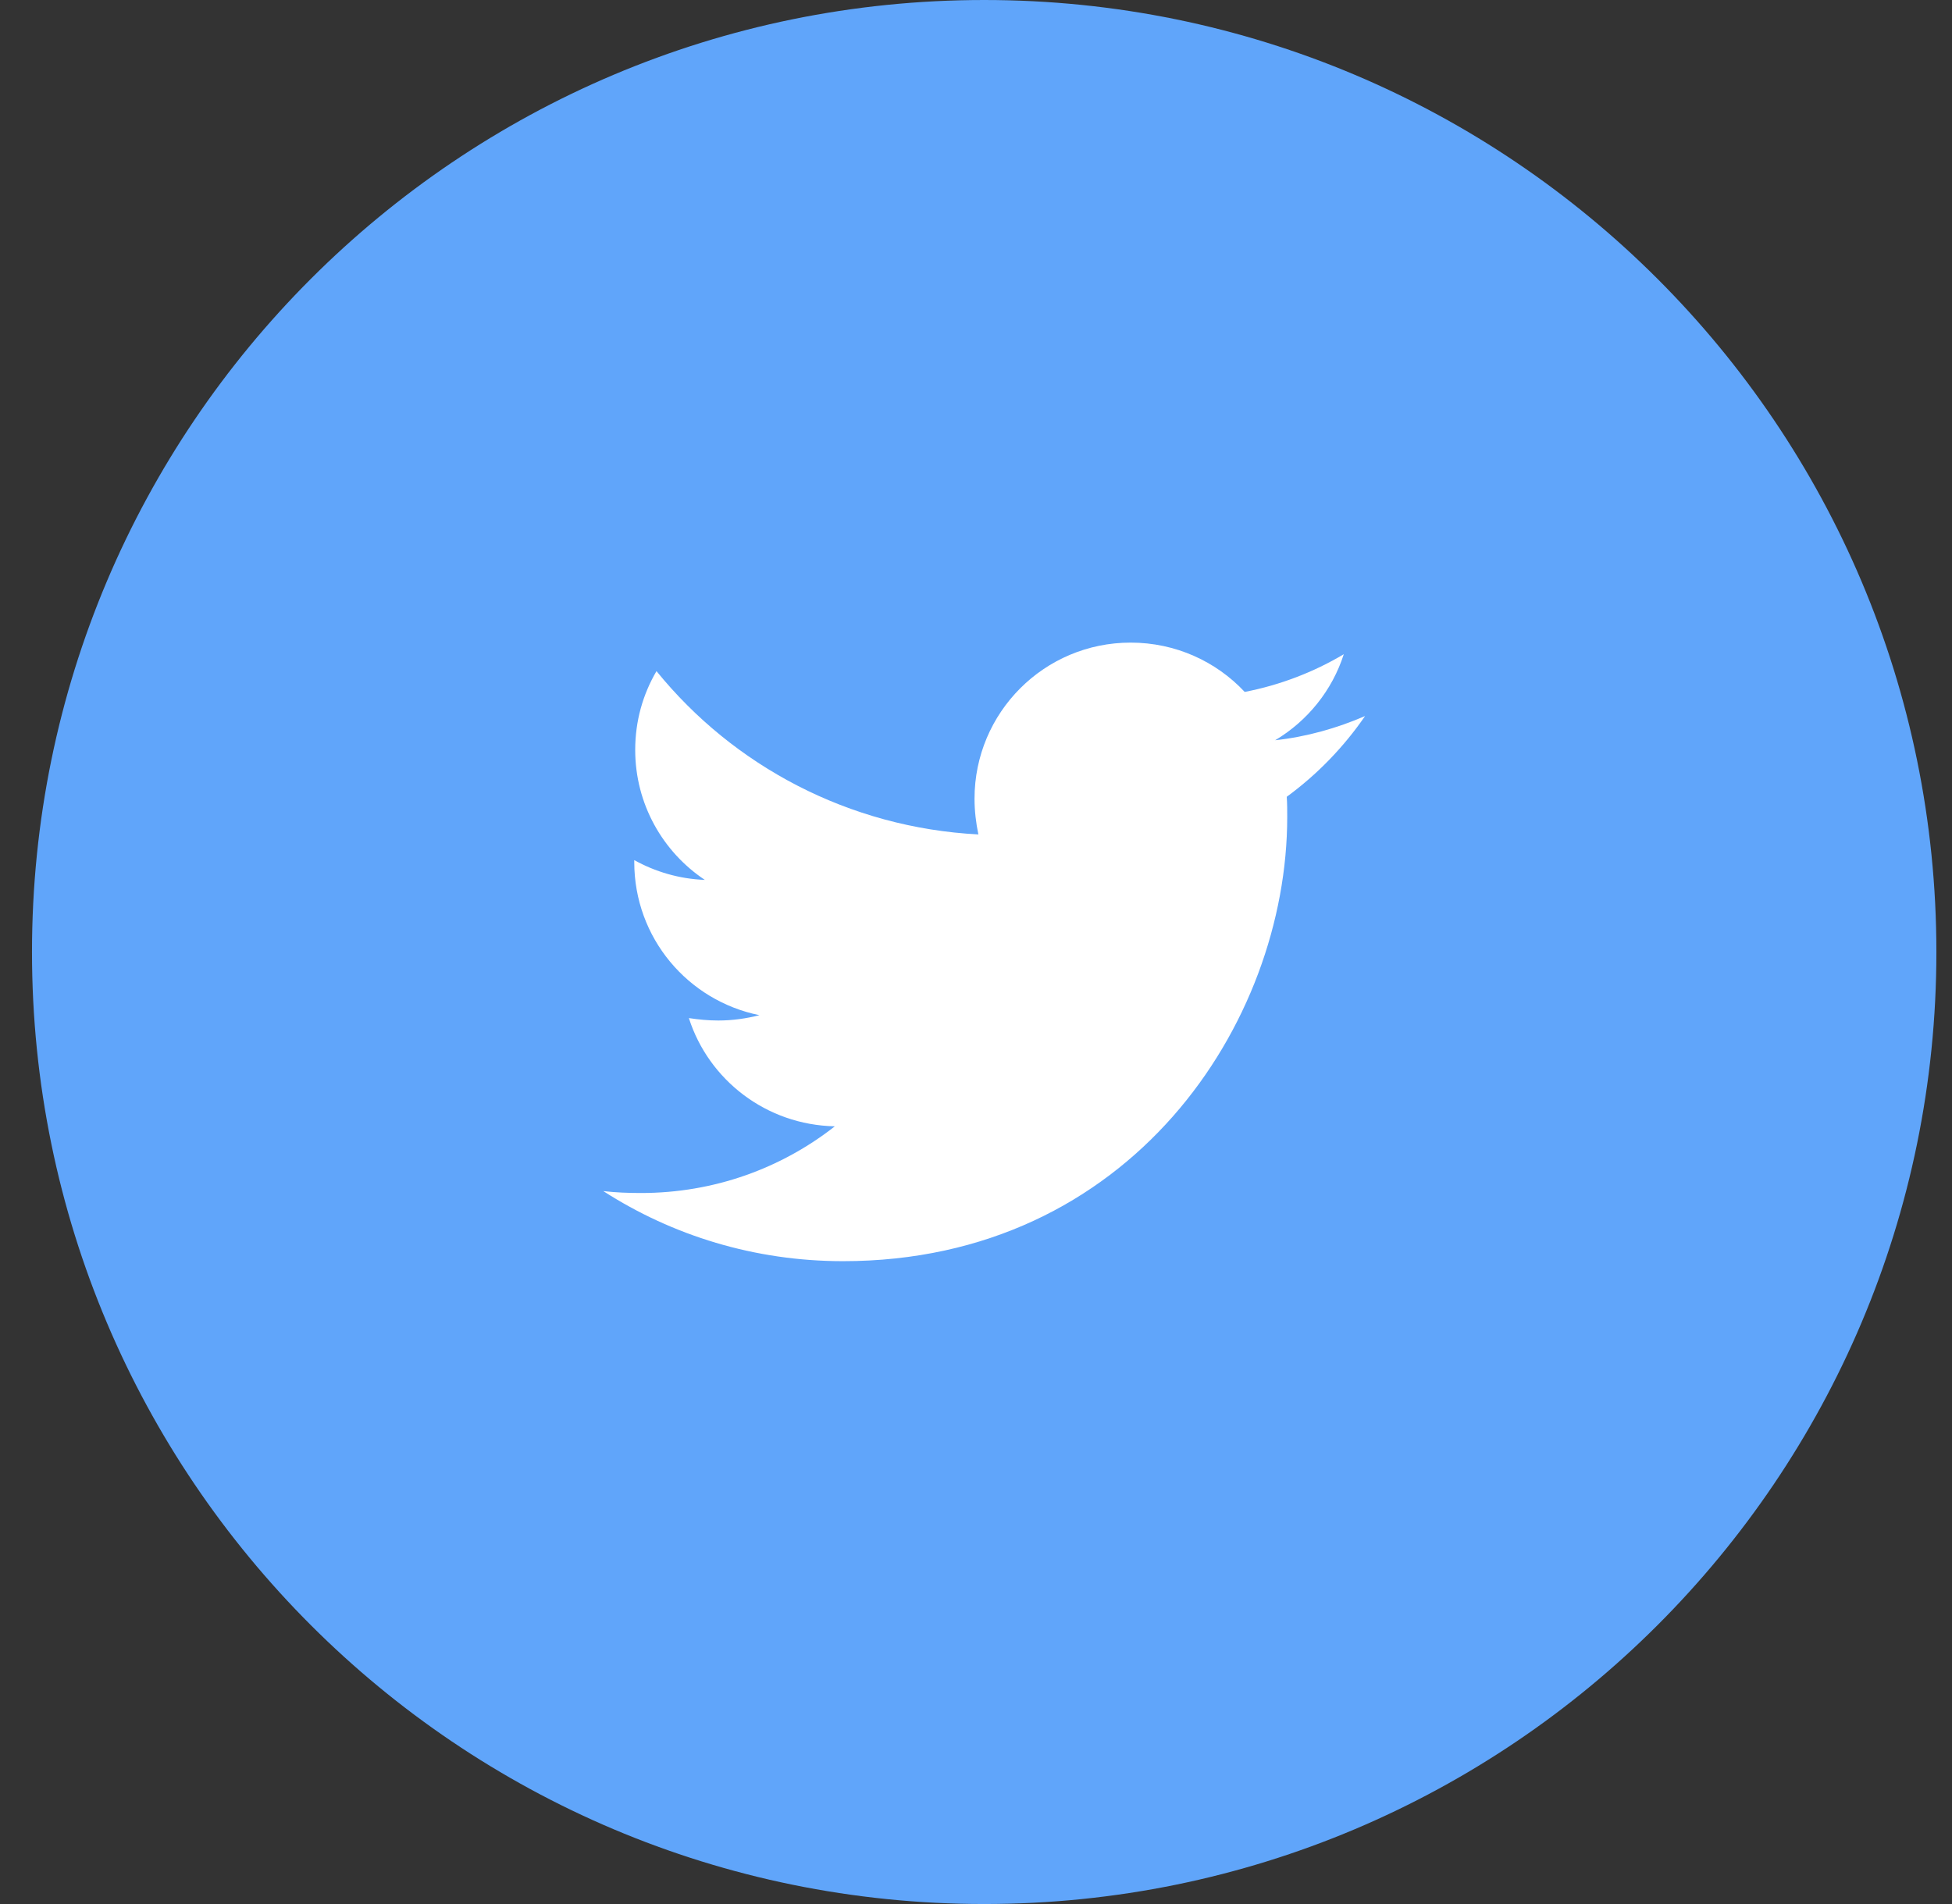
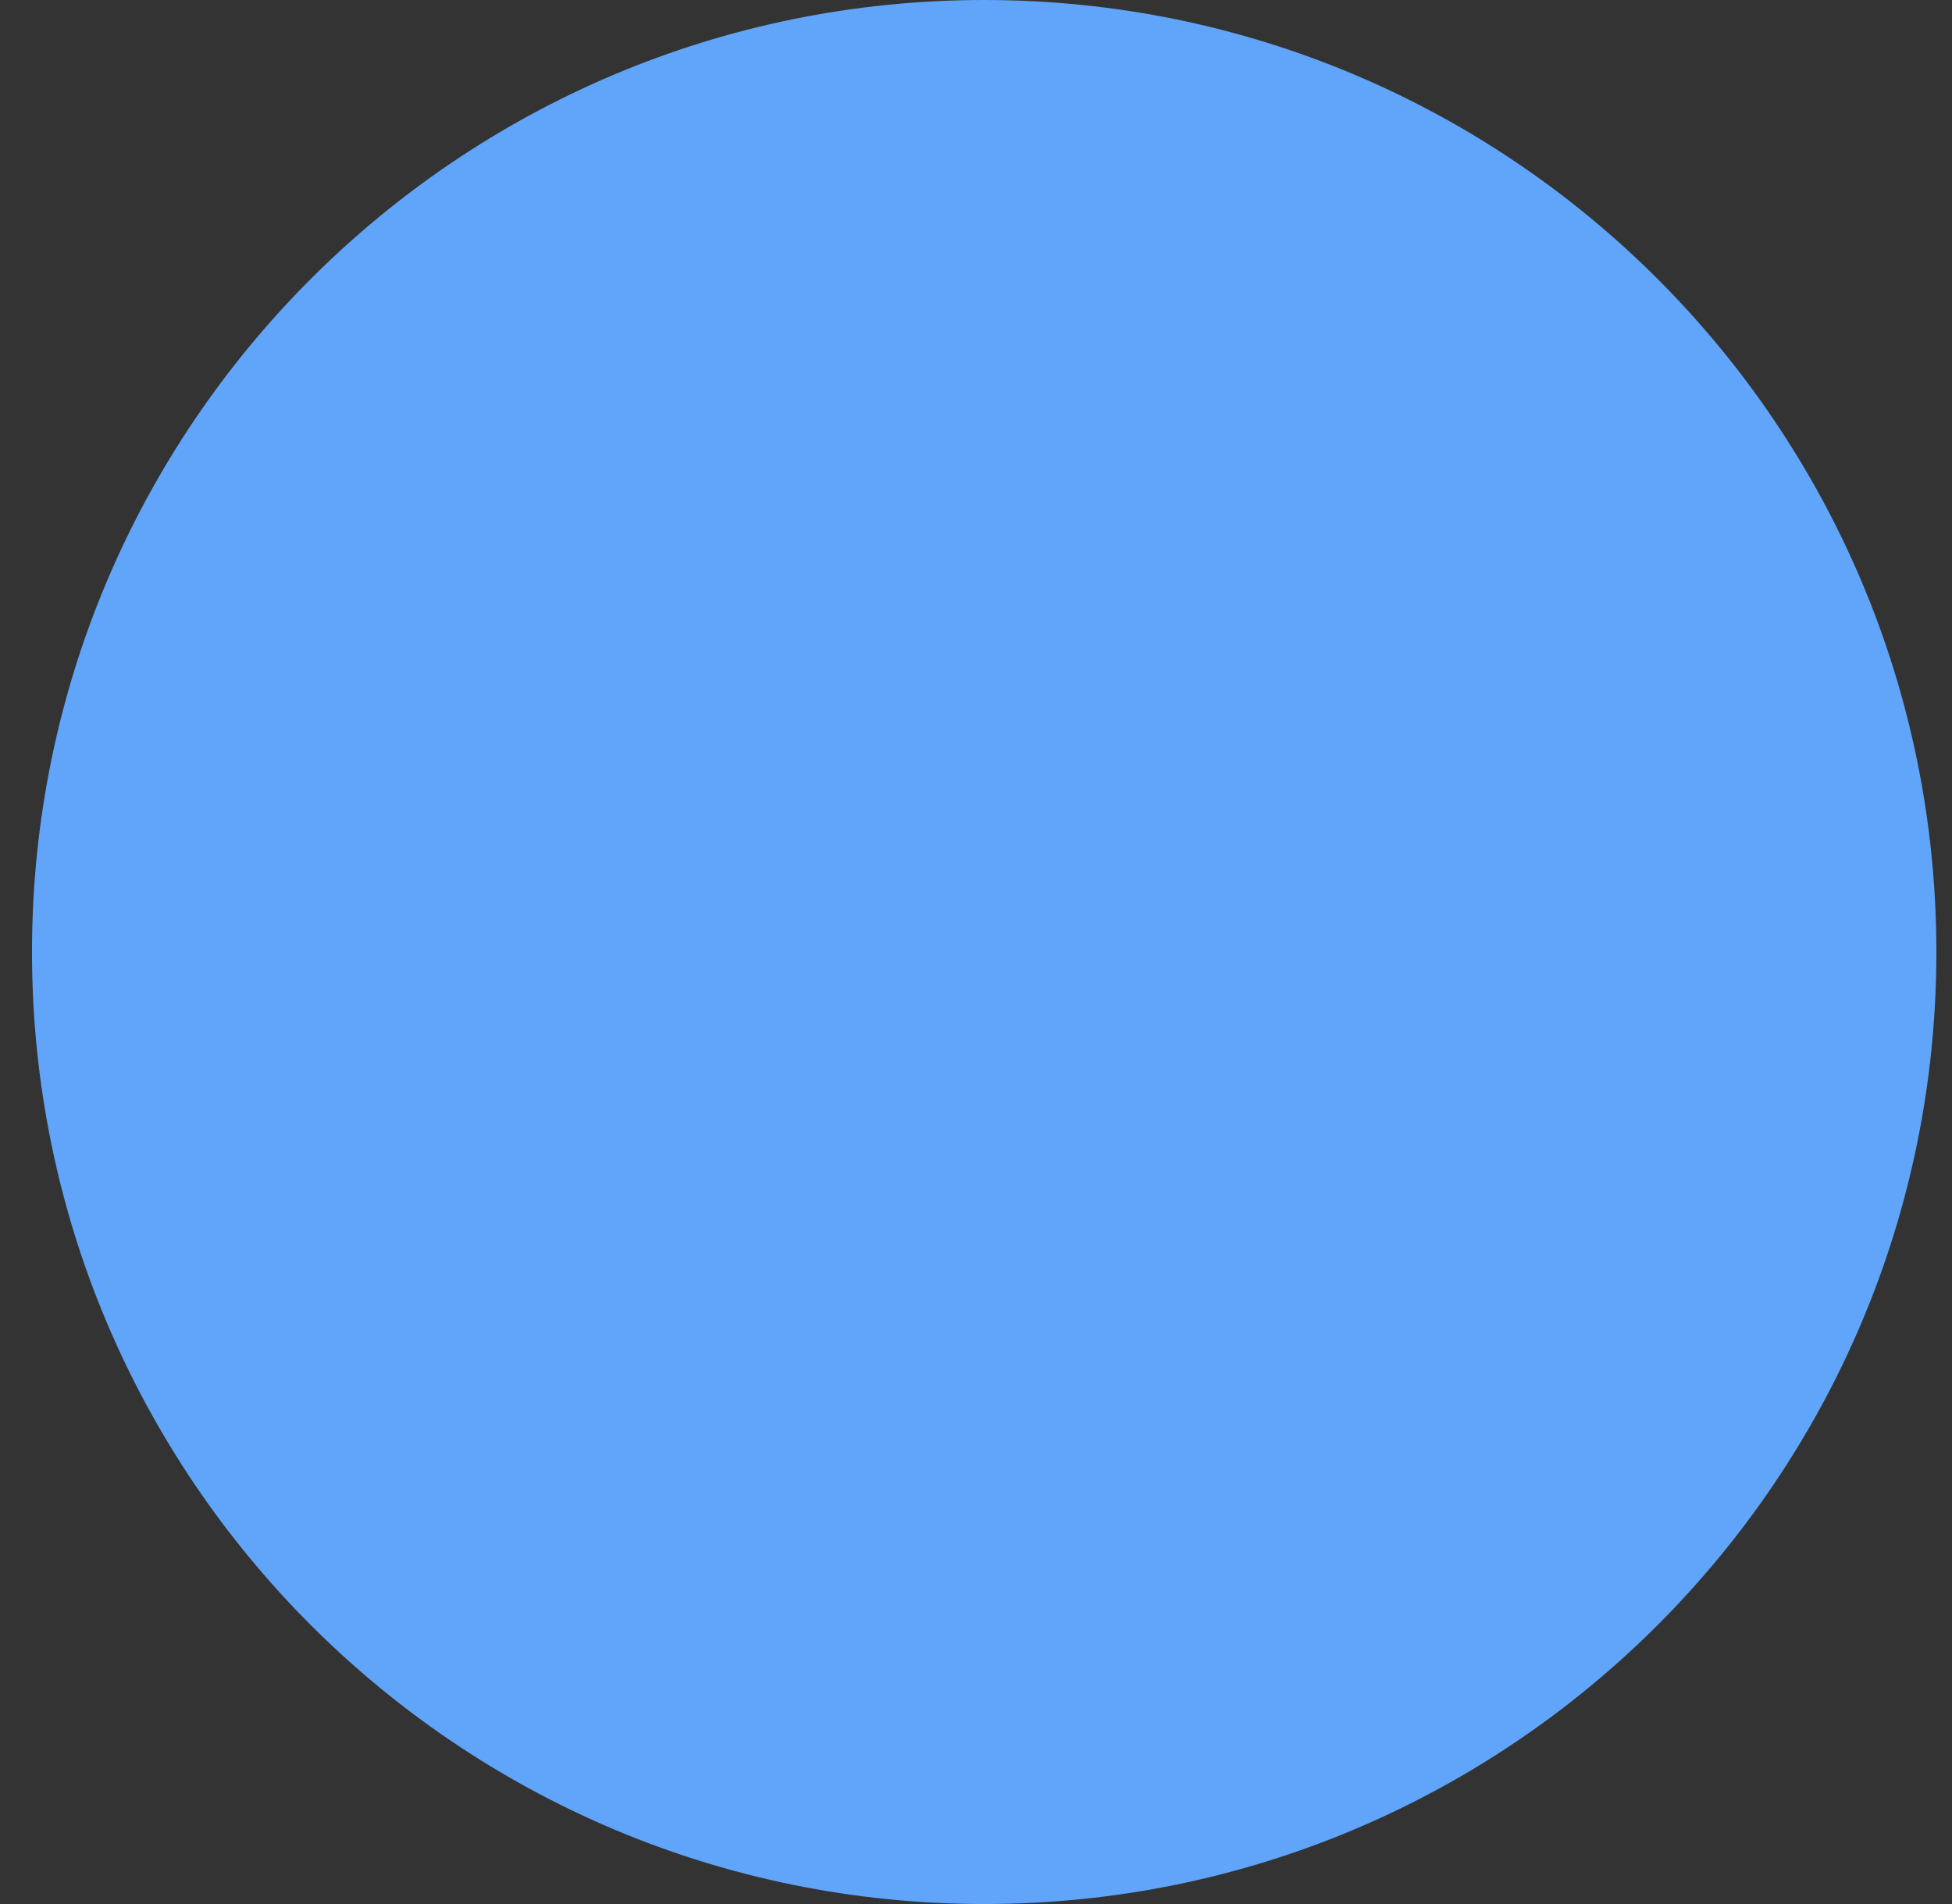
<svg xmlns="http://www.w3.org/2000/svg" width="41" height="40" viewBox="0 0 41 40" fill="none">
  <rect x="0" y="0" width="41" height="40" fill="#333333" stroke="none" />
-   <path d="M0.672 20C0.672 8.954 9.626 0 20.672 0V0C31.718 0 40.672 8.954 40.672 20V20C40.672 31.046 31.718 40 20.672 40V40C9.626 40 0.672 31.046 0.672 20V20Z" fill="#60A5FA" />
+   <path d="M0.672 20C0.672 8.954 9.626 0 20.672 0V0C31.718 0 40.672 8.954 40.672 20V20C40.672 31.046 31.718 40 20.672 40C9.626 40 0.672 31.046 0.672 20V20Z" fill="#60A5FA" />
  <g clip-path="url(#clip0_14736_5148)">
    <path d="M27.027 16.739C27.037 16.881 27.037 17.023 27.037 17.165C27.037 21.5 23.738 26.495 17.707 26.495C15.85 26.495 14.124 25.957 12.672 25.023C12.936 25.053 13.19 25.063 13.464 25.063C14.997 25.063 16.408 24.546 17.535 23.662C16.093 23.632 14.885 22.688 14.469 21.388C14.672 21.419 14.875 21.439 15.088 21.439C15.383 21.439 15.677 21.398 15.951 21.327C14.448 21.023 13.322 19.703 13.322 18.109V18.069C13.758 18.312 14.266 18.465 14.804 18.485C13.921 17.896 13.342 16.891 13.342 15.754C13.342 15.145 13.504 14.586 13.789 14.099C15.403 16.089 17.829 17.388 20.55 17.53C20.499 17.287 20.469 17.033 20.469 16.779C20.469 14.972 21.931 13.5 23.748 13.5C24.692 13.5 25.545 13.896 26.144 14.536C26.885 14.393 27.596 14.119 28.225 13.744C27.981 14.505 27.464 15.145 26.784 15.551C27.443 15.48 28.083 15.297 28.672 15.043C28.225 15.693 27.667 16.271 27.027 16.739Z" fill="white" />
  </g>
  <defs>
    <clipPath id="clip0_14736_5148">
-       <rect width="16" height="16" fill="white" transform="translate(12.672 12)" />
-     </clipPath>
+       </clipPath>
  </defs>
</svg>